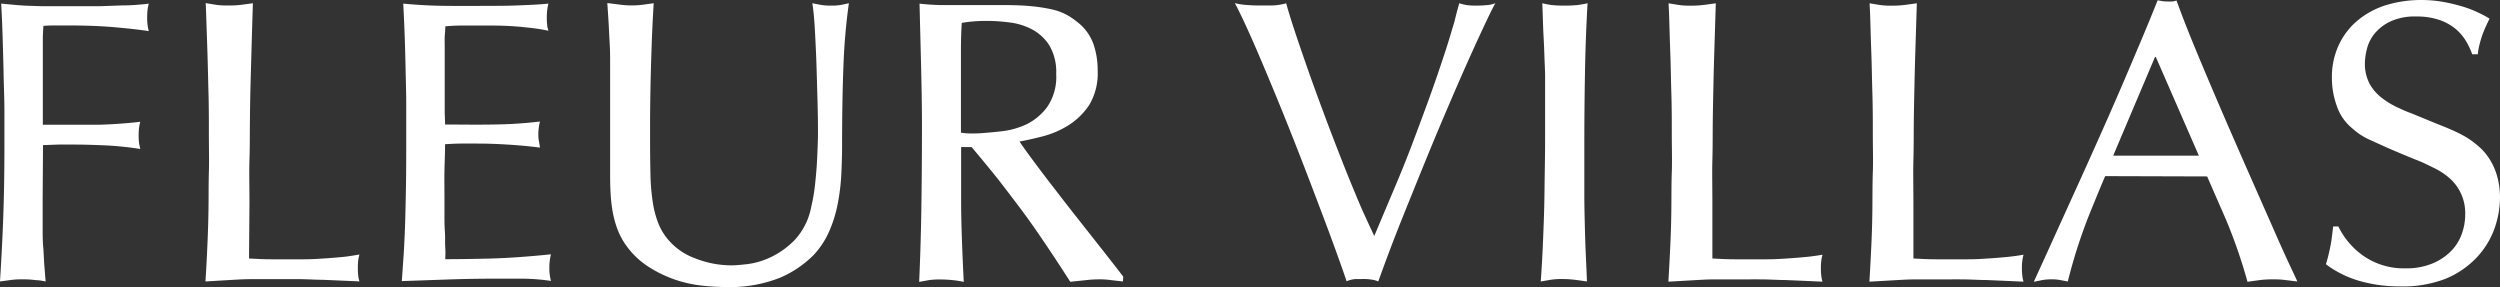
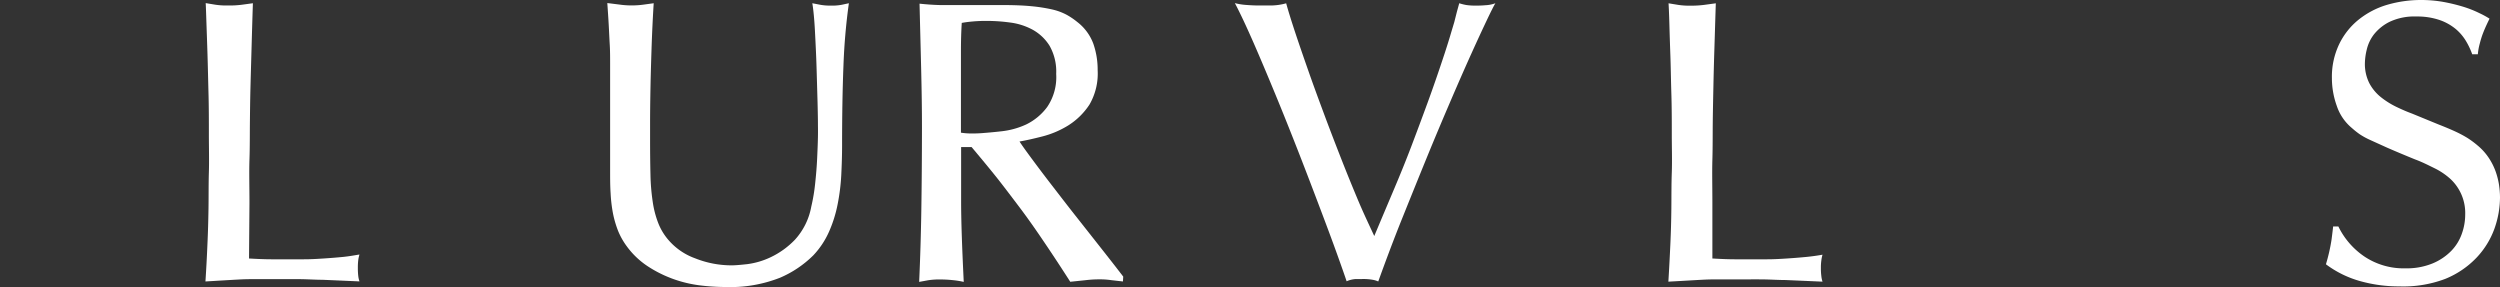
<svg xmlns="http://www.w3.org/2000/svg" viewBox="0 0 401.56 46.11">
  <rect x="0" y="0" width="401.56" height="46.11" fill="#333333" stroke="none" />
  <defs>
    <style>.cls-1{fill:#fff;}</style>
  </defs>
  <g id="Layer_2" data-name="Layer 2">
    <g id="Layer_1-2" data-name="Layer 1">
-       <path class="cls-1" d="M6.85,32.23c0,1.59,0,3,0,4.16s0,2.27.09,3.26.1,1.93.17,2.81.14,1.8.22,2.75C6.85,45.12,6.31,45,5.75,45a14.47,14.47,0,0,0-2.2-.13,12,12,0,0,0-2,.13L0,45.21c.21-3.32.39-6.74.52-10.27s.19-7.41.19-11.63c0-1.55,0-3.31,0-5.29S.62,14,.58,12,.48,7.86.42,5.88.28,2.13.19.58L2.65.81c.73.06,1.48.11,2.26.13S6.52,1,7.43,1h3.16c2.15,0,3.95,0,5.39,0L19.6.87c1,0,1.78-.05,2.42-.1S23.29.67,23.9.58a7.79,7.79,0,0,0-.2,1,11,11,0,0,0-.06,1.23A10.07,10.07,0,0,0,23.7,4a8,8,0,0,0,.2,1c-1.38-.22-3.19-.42-5.43-.62s-4.69-.29-7.36-.29h-2c-.69,0-1.4,0-2.14.07q-.06,1-.09,1.71c0,.49,0,1,0,1.55v8.72q0,.87,0,1.74t0,2.16H11c1.4,0,2.78,0,4.13,0s2.67-.07,3.94-.16,2.42-.19,3.46-.32a9.35,9.35,0,0,0-.2,1,10.86,10.86,0,0,0-.06,1.23A8.41,8.41,0,0,0,22.34,23c.05.28.11.59.2.93a52.28,52.28,0,0,0-5.65-.58c-1.88-.08-3.5-.13-4.88-.13-.95,0-1.83,0-2.65,0l-2.45.09Z" />
      <path class="cls-1" d="M40,41.52c1.55.09,2.73.13,3.55.13h2.46l2.8,0c1.06,0,2.11-.06,3.17-.13s2.09-.15,3.1-.25S57,41,57.74,40.88a5.59,5.59,0,0,0-.2.94A9.89,9.89,0,0,0,57.48,43a11.39,11.39,0,0,0,.06,1.29,4.24,4.24,0,0,0,.2.91l-2.94-.13-3-.13c-1.06,0-2.22-.08-3.49-.1s-2.79,0-4.55,0c-1.43,0-2.62,0-3.59,0s-1.84.06-2.62.1l-2.22.13L33,45.21q.2-3.1.32-6c.09-1.91.14-3.83.17-5.74s0-3.85.06-5.79,0-4,0-6.07,0-4.4-.06-6.62-.1-4.28-.16-6.2-.12-3.6-.17-5.06-.08-2.54-.12-3.23l1.51.25a11.57,11.57,0,0,0,2,.13A15.94,15.94,0,0,0,38.78.77L40.62.52c-.09,2.75-.16,5.22-.22,7.39s-.12,4.22-.17,6.14-.07,3.8-.09,5.65,0,3.83-.07,5.94,0,4.44,0,7Z" />
-       <path class="cls-1" d="M71.49,20c2.58,0,5.14.05,7.65,0a69.36,69.36,0,0,0,7.59-.48,8.57,8.57,0,0,0-.26,2.19,5.38,5.38,0,0,0,.1,1c.06.33.12.66.16,1-1.68-.22-3.42-.38-5.23-.49s-3.4-.16-4.78-.16l-2.65,0c-.9,0-1.76.06-2.58.1,0,1.38-.07,2.79-.1,4.23s0,2.85,0,4.23c0,.86,0,1.78,0,2.74s0,1.93.07,2.88,0,1.81.06,2.58,0,1.38,0,1.81q3.09,0,7.16-.1t9.82-.68a7.94,7.94,0,0,0-.19,1,8.24,8.24,0,0,0-.07,1.2,6.84,6.84,0,0,0,.07,1.13,8.7,8.7,0,0,0,.19.94,34.23,34.23,0,0,0-4.49-.36c-1.48,0-3,0-4.49,0q-3.74,0-7.49.13l-7.49.26c.09-1.21.17-2.44.26-3.69s.16-2.72.23-4.42.11-3.74.16-6.13.06-5.35.06-8.88c0-1.6,0-3.32,0-5.17s-.06-3.72-.1-5.62S65.07,7.55,65,5.72s-.14-3.55-.23-5.14q3.44.33,6.75.36t6.75,0c1.64,0,3.27,0,4.91-.07S86.45.75,88.09.58a9.19,9.19,0,0,0-.2,1.07,10.87,10.87,0,0,0-.06,1.19A8.31,8.31,0,0,0,87.89,4c0,.28.11.59.2.94-.61-.13-1.22-.24-1.84-.33s-1.33-.17-2.1-.25-1.67-.15-2.68-.2-2.23-.06-3.65-.06h-3c-.82,0-1.92,0-3.29.13,0,.64-.08,1.21-.1,1.71s0,1,0,1.52v8.68c0,.58,0,1.17,0,1.75S71.49,19.16,71.49,20Z" />
      <path class="cls-1" d="M98,27.25V19.79c0-2.08,0-3.89,0-5.42s0-2.85,0-4,0-2.19-.06-3.2-.1-2-.16-3.1-.14-2.25-.23-3.58l2,.25a13,13,0,0,0,1.84.13,13.62,13.62,0,0,0,2-.13L105,.52q-.2,3.17-.33,6.81c-.08,2.43-.15,4.73-.19,6.88s-.06,4-.06,5.55V22.6q0,3,.06,5.46a33.47,33.47,0,0,0,.36,4.33,15.52,15.52,0,0,0,.87,3.39,9.37,9.37,0,0,0,1.55,2.64,10.22,10.22,0,0,0,4.39,3.07,15.77,15.77,0,0,0,5.94,1.13c.43,0,1.24-.06,2.42-.19a12.45,12.45,0,0,0,3.81-1.13,13.31,13.31,0,0,0,3.88-2.81,10.75,10.75,0,0,0,2.61-5.3,29,29,0,0,0,.62-3.68c.15-1.37.26-2.71.32-4s.11-2.45.13-3.49,0-1.74,0-2.13q0-.9-.06-3.45c-.05-1.7-.1-3.56-.16-5.56s-.16-4-.26-5.91-.25-3.42-.42-4.45l1.29.25a8.93,8.93,0,0,0,1.74.13,8,8,0,0,0,1.68-.13l1.16-.25a97.89,97.89,0,0,0-.87,10q-.22,5.55-.22,12.78c0,1.55-.05,3.15-.13,4.78a33,33,0,0,1-.59,4.75,20.57,20.57,0,0,1-1.38,4.39A13.39,13.39,0,0,1,130.65,41a17.14,17.14,0,0,1-5.36,3.61,21.88,21.88,0,0,1-8.85,1.49,34.05,34.05,0,0,1-4-.26,20,20,0,0,1-4.23-1,19.61,19.61,0,0,1-4.06-2,13,13,0,0,1-3.46-3.26,11.37,11.37,0,0,1-1.42-2.52,16.39,16.39,0,0,1-.81-2.78,23.48,23.48,0,0,1-.38-3.23C98,29.9,98,28.63,98,27.25Z" />
      <path class="cls-1" d="M180.37,45.21,178.5,45a12.43,12.43,0,0,0-1.94-.13,18.11,18.11,0,0,0-2.16.13l-2.49.26q-2.32-3.62-4.36-6.62c-1.35-2-2.68-3.88-4-5.62s-2.55-3.38-3.78-4.91-2.46-3-3.71-4.49h-1.68c0,2.33,0,5.21,0,8.66s.17,7.77.42,13a13.4,13.4,0,0,0-1.84-.29,18.08,18.08,0,0,0-1.9-.1,11.42,11.42,0,0,0-2,.13l-1.42.26q.26-5.76.35-11.69t.1-13.05c0-3-.05-6.18-.13-9.49s-.17-6.8-.26-10.46c1.25.13,2.32.2,3.23.22l2.39,0h1.52l2.26,0,2.26,0h1.45c1.94,0,3.56.06,4.88.19a26.24,26.24,0,0,1,3.32.52,9.32,9.32,0,0,1,2.29.84,11.24,11.24,0,0,1,1.72,1.16,7.84,7.84,0,0,1,2.58,3.46,12.62,12.62,0,0,1,.71,4.29A9.94,9.94,0,0,1,175,16.79a11.16,11.16,0,0,1-3.42,3.36,14.87,14.87,0,0,1-4.17,1.77c-1.44.37-2.66.64-3.65.81.39.61,1.06,1.54,2,2.81s2,2.68,3.2,4.23,2.42,3.15,3.71,4.78l3.62,4.59q1.68,2.13,2.81,3.58l1.32,1.71ZM169.65,11.88a8.38,8.38,0,0,0-1.06-4.52,7.43,7.43,0,0,0-2.71-2.58,10.26,10.26,0,0,0-3.62-1.16,27.41,27.41,0,0,0-3.72-.26,24,24,0,0,0-2.42.1c-.66.06-1.21.14-1.64.22-.09,1.47-.13,2.93-.13,4.39v6.82q0,1.32,0,2.58c0,.84,0,1.6,0,2.29v1.55a10.78,10.78,0,0,0,1.58.13c.46,0,1.07,0,1.84-.06s1.76-.14,3.07-.29A12.69,12.69,0,0,0,164.81,20a9.2,9.2,0,0,0,3.39-2.81A8.51,8.51,0,0,0,169.65,11.88Z" />
      <path class="cls-1" d="M220.74,37.91c1.16-2.76,2.22-5.27,3.19-7.56s1.89-4.55,2.75-6.81,1.73-4.6,2.61-7,1.82-5.12,2.81-8.13c.35-1.08.64-2,.87-2.78s.44-1.46.62-2.07L234,1.94l.39-1.42a7.87,7.87,0,0,0,1.16.29,10,10,0,0,0,1.48.09c.39,0,.91,0,1.55-.06a5.33,5.33,0,0,0,1.62-.32c-.22.34-.67,1.23-1.36,2.68s-1.53,3.26-2.52,5.45-2.1,4.72-3.32,7.56-2.5,5.87-3.81,9.07-2.64,6.5-4,9.88-2.61,6.73-3.81,10.05a3.67,3.67,0,0,0-.84-.26,8.44,8.44,0,0,0-1.75-.13l-1,0a4.26,4.26,0,0,0-1.49.36c-.26-.78-.76-2.21-1.51-4.3s-1.66-4.53-2.72-7.33-2.2-5.8-3.45-9-2.5-6.33-3.75-9.36-2.44-5.86-3.58-8.46-2.12-4.68-2.94-6.23a9.51,9.51,0,0,0,1.78.29c.75.06,1.43.09,2,.09l2.1,0a9.4,9.4,0,0,0,2.36-.35c.38,1.38.89,3,1.51,4.87s1.33,3.91,2.1,6.11,1.61,4.47,2.49,6.84,1.78,4.7,2.68,7,1.81,4.53,2.71,6.68S219.92,36.14,220.74,37.91Z" />
-       <path class="cls-1" d="M248.18,22.22V15.08c0-1,0-1.89,0-2.78s-.06-1.87-.1-3S248,7,247.92,5.59s-.1-3.09-.19-5.07a14.47,14.47,0,0,0,1.52.29,17.72,17.72,0,0,0,2,.09,19.35,19.35,0,0,0,2.13-.09c.52-.07,1.06-.16,1.62-.29q-.33,5.81-.42,11.52c-.07,3.81-.1,7.66-.1,11.53q0,4.39,0,7.62c0,2.15.06,4.07.1,5.75s.1,3.18.16,4.49.12,2.57.16,3.78c-.6-.09-1.24-.18-1.9-.26a15.79,15.79,0,0,0-2.1-.13,11.3,11.3,0,0,0-1.88.13l-1.54.26c.13-1.77.22-3.36.29-4.78s.13-3,.19-4.62.11-3.54.13-5.65S248.18,25.4,248.18,22.22Z" />
      <path class="cls-1" d="M275.05,41.52c1.55.09,2.73.13,3.55.13h2.45l2.81,0c1.06,0,2.11-.06,3.17-.13s2.08-.15,3.1-.25,1.88-.23,2.61-.36a5.59,5.59,0,0,0-.19.94,8,8,0,0,0-.07,1.19,9.23,9.23,0,0,0,.07,1.29,4.27,4.27,0,0,0,.19.91l-2.94-.13-3-.13c-1.05,0-2.22-.08-3.49-.1s-2.78,0-4.55,0c-1.42,0-2.61,0-3.58,0s-1.84.06-2.62.1l-2.23.13-2.35.13c.13-2.07.23-4.06.32-6s.14-3.83.16-5.74,0-3.85.07-5.79,0-4,0-6.07,0-4.4-.07-6.62-.09-4.28-.16-6.2-.12-3.6-.16-5.06-.09-2.54-.13-3.23l1.52.25a11.49,11.49,0,0,0,2,.13,16,16,0,0,0,2.23-.13l1.84-.25c-.09,2.75-.16,5.22-.23,7.39s-.12,4.22-.16,6.14-.08,3.8-.1,5.65,0,3.83-.06,5.94,0,4.44,0,7Z" />
-       <path class="cls-1" d="M307.34,41.52c1.55.09,2.73.13,3.55.13h2.45l2.81,0c1.06,0,2.11-.06,3.17-.13s2.08-.15,3.1-.25,1.88-.23,2.61-.36a5.59,5.59,0,0,0-.19.94,8,8,0,0,0-.07,1.19,9.23,9.23,0,0,0,.07,1.29,4.27,4.27,0,0,0,.19.91l-2.94-.13-3-.13c-1.05,0-2.21-.08-3.48-.1s-2.79,0-4.56,0c-1.42,0-2.61,0-3.58,0s-1.84.06-2.62.1l-2.23.13-2.35.13c.13-2.07.23-4.06.32-6s.14-3.83.16-5.74,0-3.85.07-5.79,0-4,0-6.07,0-4.4-.07-6.62-.09-4.28-.16-6.2-.12-3.6-.16-5.06-.09-2.54-.13-3.23l1.52.25a11.49,11.49,0,0,0,2,.13,16,16,0,0,0,2.23-.13l1.84-.25c-.09,2.75-.16,5.22-.23,7.39s-.12,4.22-.16,6.14-.08,3.8-.1,5.65,0,3.83-.06,5.94,0,4.44,0,7Z" />
-       <path class="cls-1" d="M338.14,28.29c-.64,1.5-1.54,3.67-2.68,6.49a85,85,0,0,0-3.32,10.43L331,45a6.76,6.76,0,0,0-1.48-.13,7.67,7.67,0,0,0-1.55.13l-1.29.26c.94-2.07,2-4.36,3.13-6.88l3.55-7.82c1.23-2.69,2.46-5.43,3.71-8.23s2.45-5.52,3.59-8.17,2.21-5.18,3.23-7.59,1.9-4.58,2.68-6.52l.74.13a5.39,5.39,0,0,0,.87.06,7.39,7.39,0,0,0,.74,0,3,3,0,0,0,.68-.16q1.23,3.42,3.13,8t4.07,9.62q2.16,5,4.33,9.92L365,36.39c1.14,2.61,2.09,4.71,2.85,6.33S369,45.16,369,45.21L367.24,45a14.2,14.2,0,0,0-2.1-.13,16.5,16.5,0,0,0-2.26.13l-1.88.26a83.67,83.67,0,0,0-3.48-10.05c-1.21-2.77-2.22-5.07-3-6.87ZM346.21,9l-6.78,16h13.76Z" />
      <path class="cls-1" d="M397.1,8.72a11.79,11.79,0,0,0-.93-2,7.76,7.76,0,0,0-1.65-2,8.33,8.33,0,0,0-2.62-1.49,11.11,11.11,0,0,0-3.77-.58,9.29,9.29,0,0,0-4.27.84,7.43,7.43,0,0,0-2.52,2A6.4,6.4,0,0,0,380.15,8a9.91,9.91,0,0,0-.29,2.1,6.86,6.86,0,0,0,.71,3.26,7.14,7.14,0,0,0,1.84,2.23,13.18,13.18,0,0,0,2.45,1.55c.89.43,1.74.8,2.56,1.1L391.71,20c1.1.43,2,.81,2.75,1.16a18.34,18.34,0,0,1,1.87,1,14.68,14.68,0,0,1,1.61,1.19,9.25,9.25,0,0,1,1.81,2,10.08,10.08,0,0,1,1.1,2.17,11.81,11.81,0,0,1,.55,2.16,14.33,14.33,0,0,1,.16,2,15.16,15.16,0,0,1-.9,5.07,13.38,13.38,0,0,1-2.88,4.65,14.42,14.42,0,0,1-5,3.39A19,19,0,0,1,385.35,46a23,23,0,0,1-6.23-.84,16.62,16.62,0,0,1-5.52-2.71,28.69,28.69,0,0,0,.9-3.94c.13-1,.21-1.7.26-2.13h.84a12.34,12.34,0,0,0,4.16,4.81,11.33,11.33,0,0,0,6.62,1.91,10.91,10.91,0,0,0,4.33-.78,9.06,9.06,0,0,0,3-2,7.45,7.45,0,0,0,1.71-2.75,9.08,9.08,0,0,0,.55-3.09,7.46,7.46,0,0,0-2.39-5.75A11,11,0,0,0,391,27c-1-.49-2-1-3.07-1.39-1.89-.77-3.4-1.41-4.52-1.9l-2.71-1.23a11.78,11.78,0,0,1-1.65-.9,13.08,13.08,0,0,1-1.26-1A7.82,7.82,0,0,1,375.34,17a13.16,13.16,0,0,1-.78-4.45,12.12,12.12,0,0,1,1.17-5.46,11.42,11.42,0,0,1,3.13-3.94A13.36,13.36,0,0,1,383.44.77,19.42,19.42,0,0,1,388.9,0a20.4,20.4,0,0,1,3.62.32,28.69,28.69,0,0,1,3.19.78,17.31,17.31,0,0,1,2.52,1,14,14,0,0,1,1.65.9c-.13.26-.29.59-.48,1s-.39.87-.59,1.39-.36,1.07-.51,1.65A9.56,9.56,0,0,0,398,8.72Z" />
    </g>
  </g>
</svg>